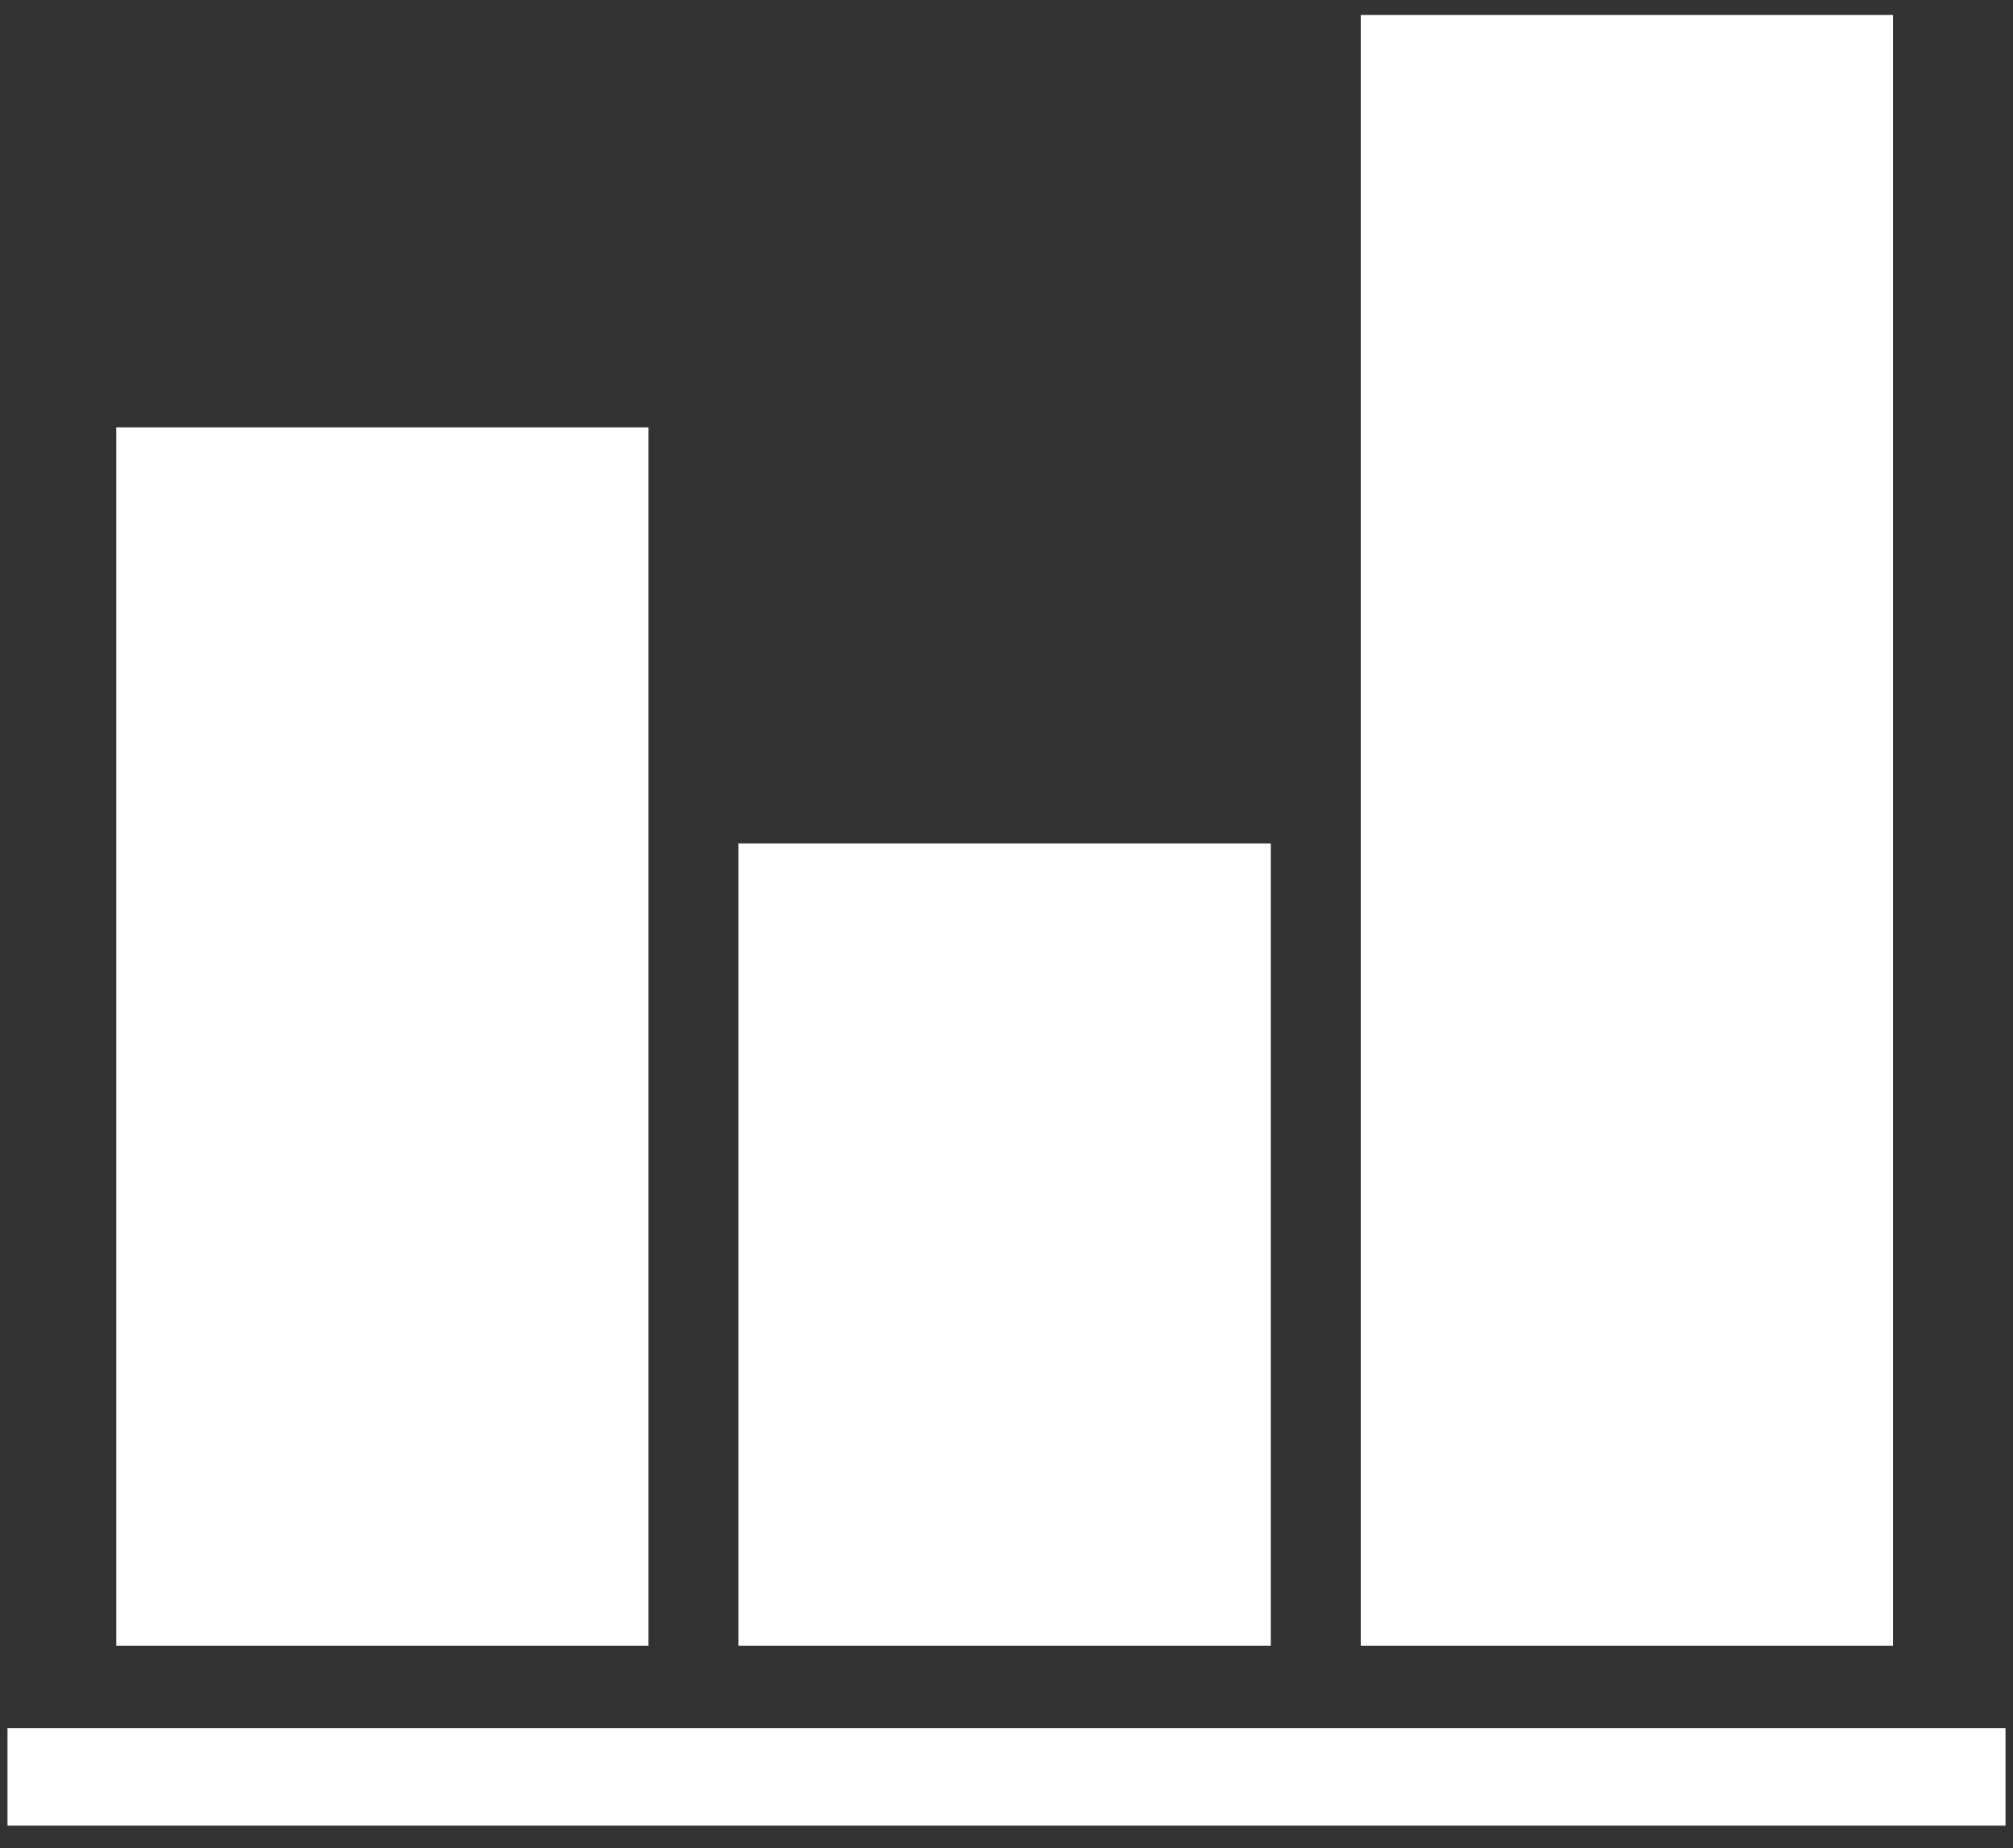
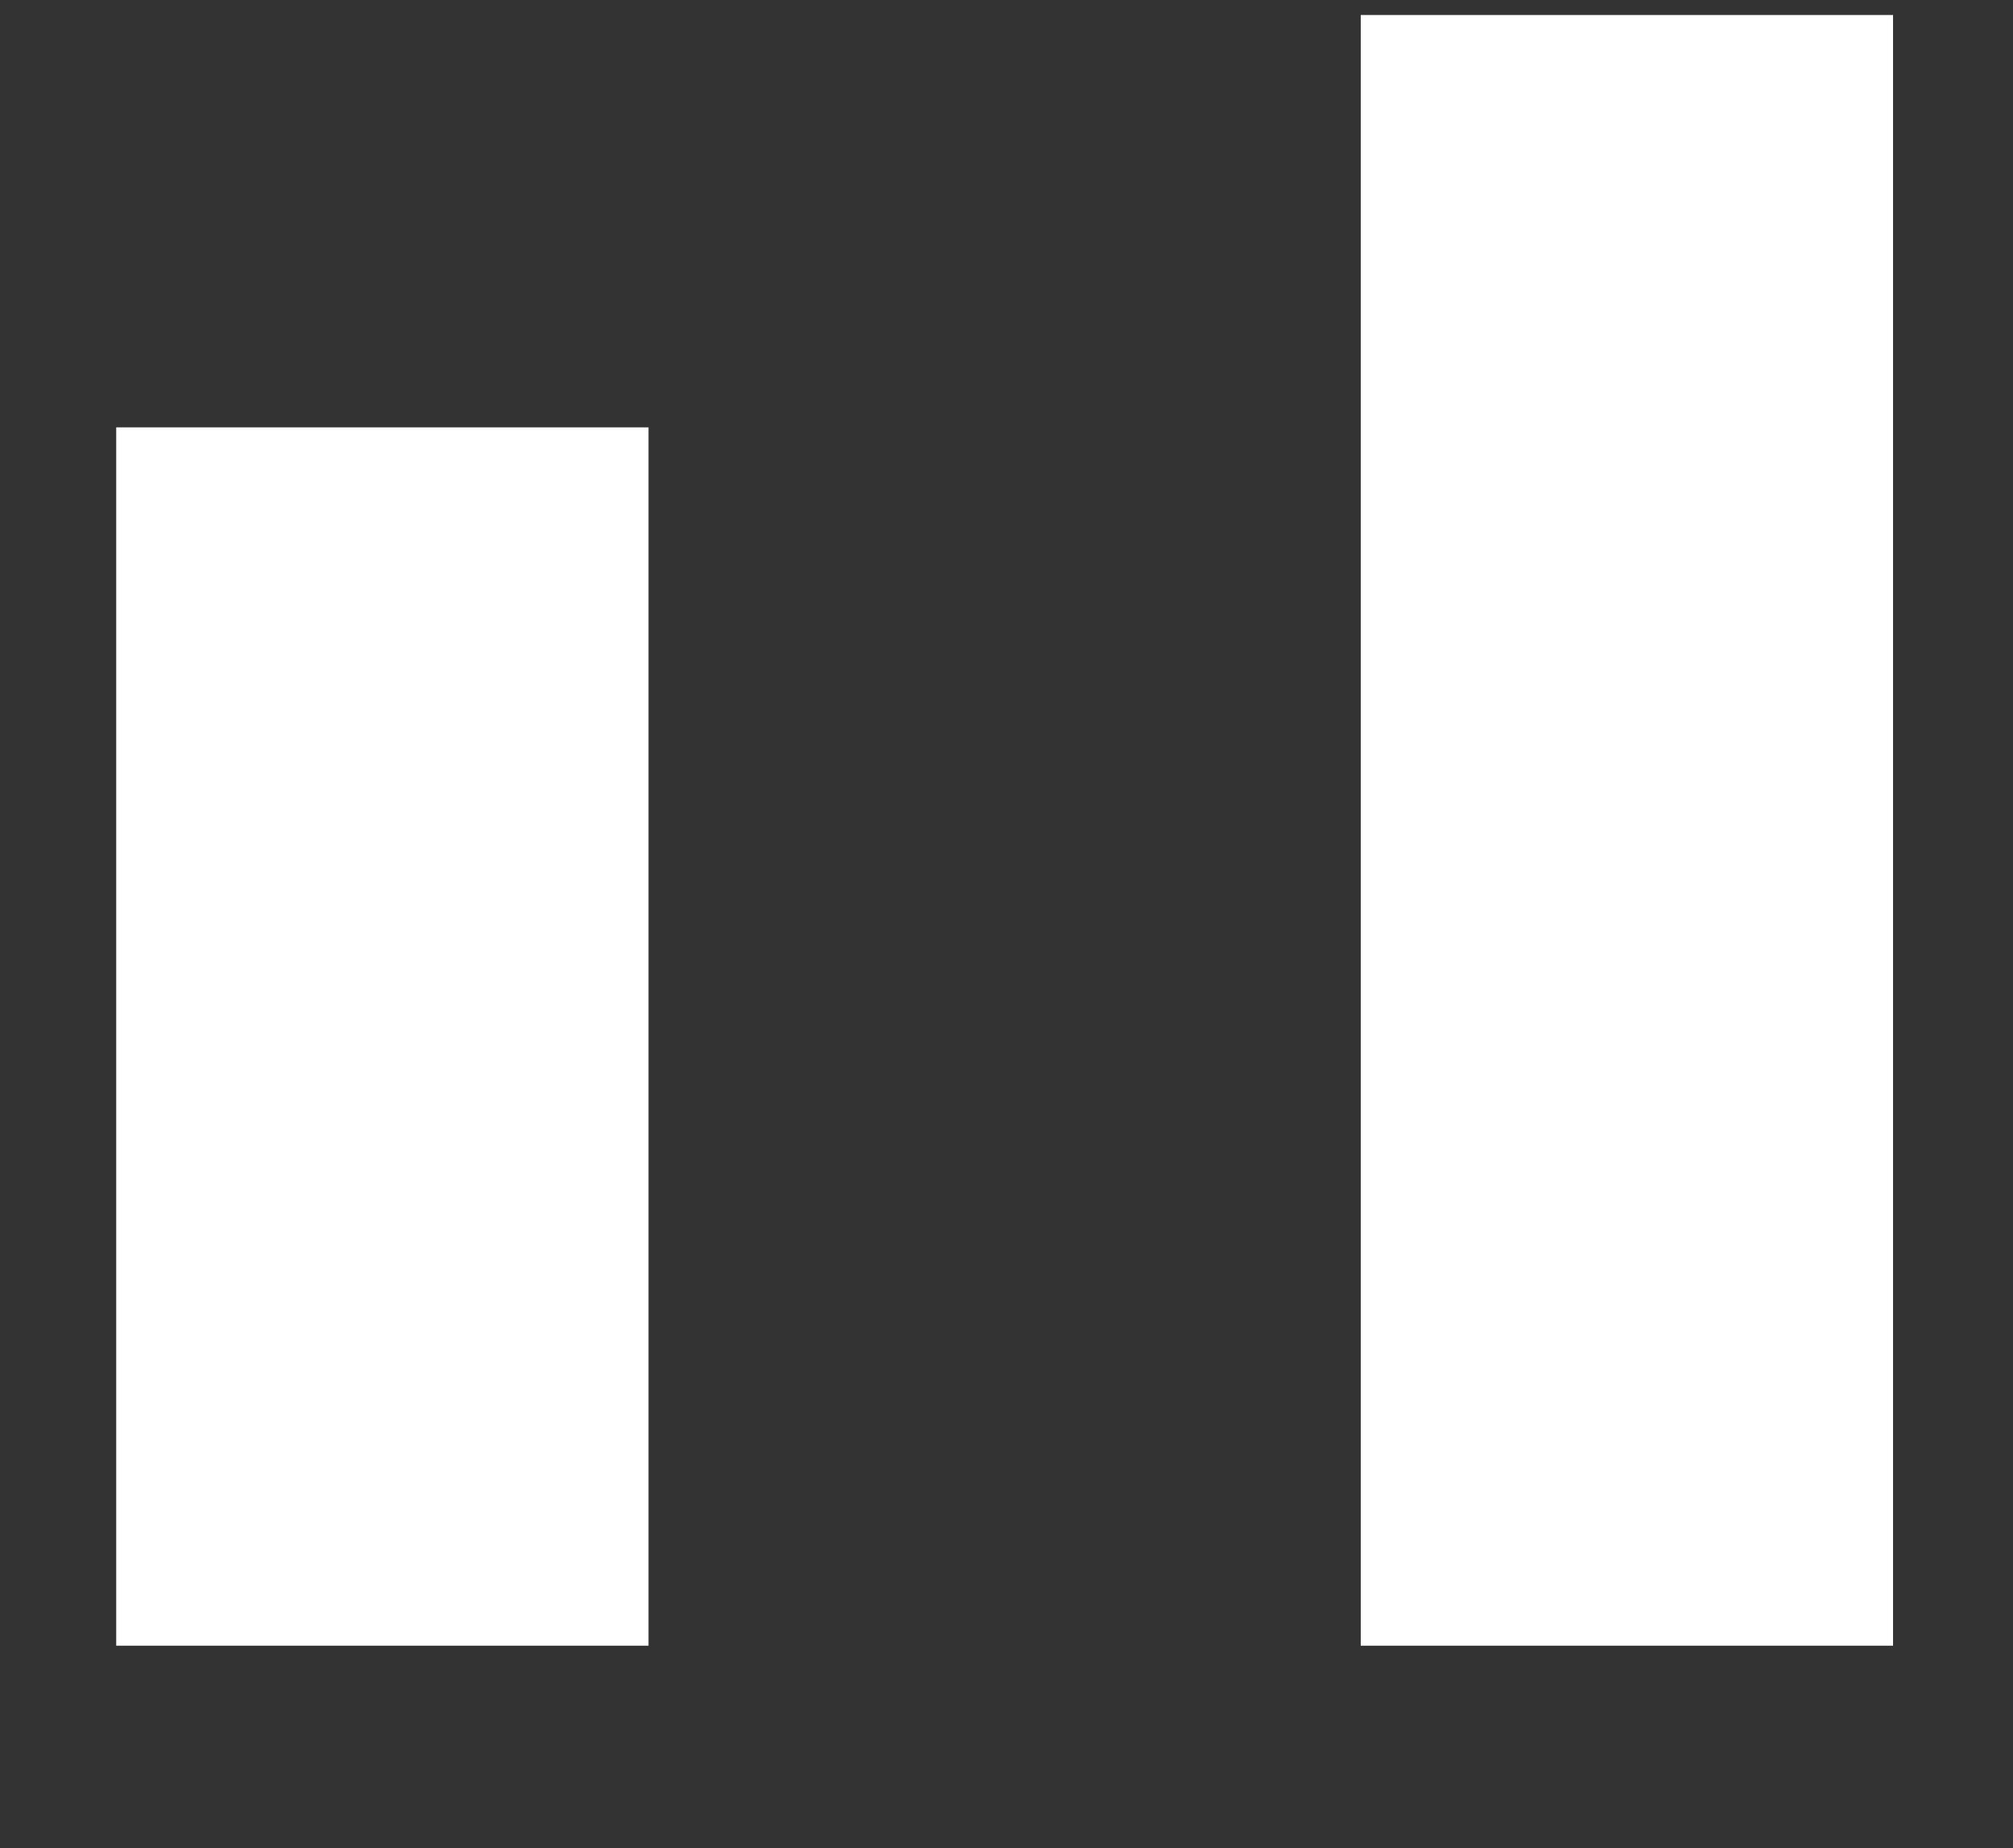
<svg xmlns="http://www.w3.org/2000/svg" version="1.1" id="Layer_1" x="0px" y="0px" viewBox="0 0 53.7 49.3" style="enable-background:new 0 0 53.7 49.3;" xml:space="preserve">
  <rect x="0" y="0" width="53.7" height="49.3" fill="#333333" stroke="none" />
  <style type="text/css">
	.st0{fill:#FFFFFF;}
</style>
  <g>
    <rect x="3.1" y="11.4" class="st0" width="14.2" height="32.5" />
-     <rect x="19.7" y="22.5" class="st0" width="14.2" height="21.4" />
    <rect x="36.3" y="0.4" class="st0" width="14.2" height="43.5" />
-     <rect x="0.2" y="46.1" class="st0" width="53.3" height="2.6" />
  </g>
</svg>